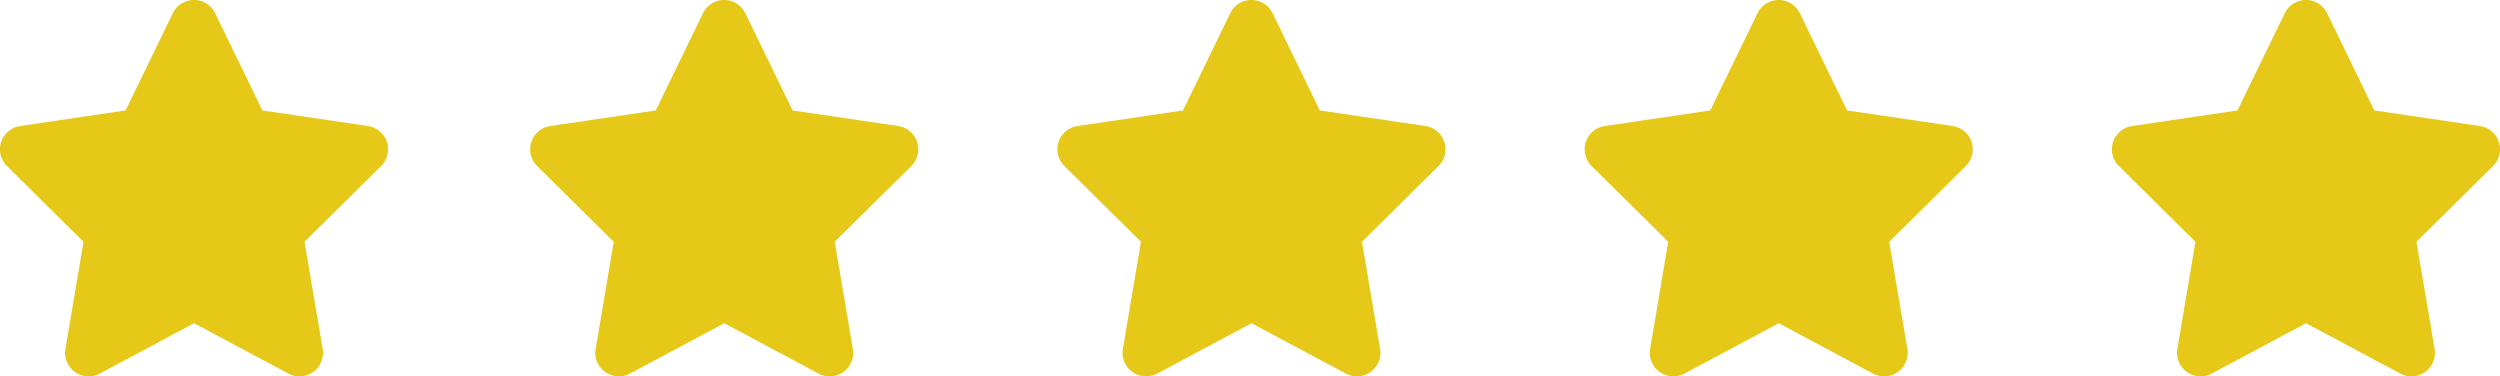
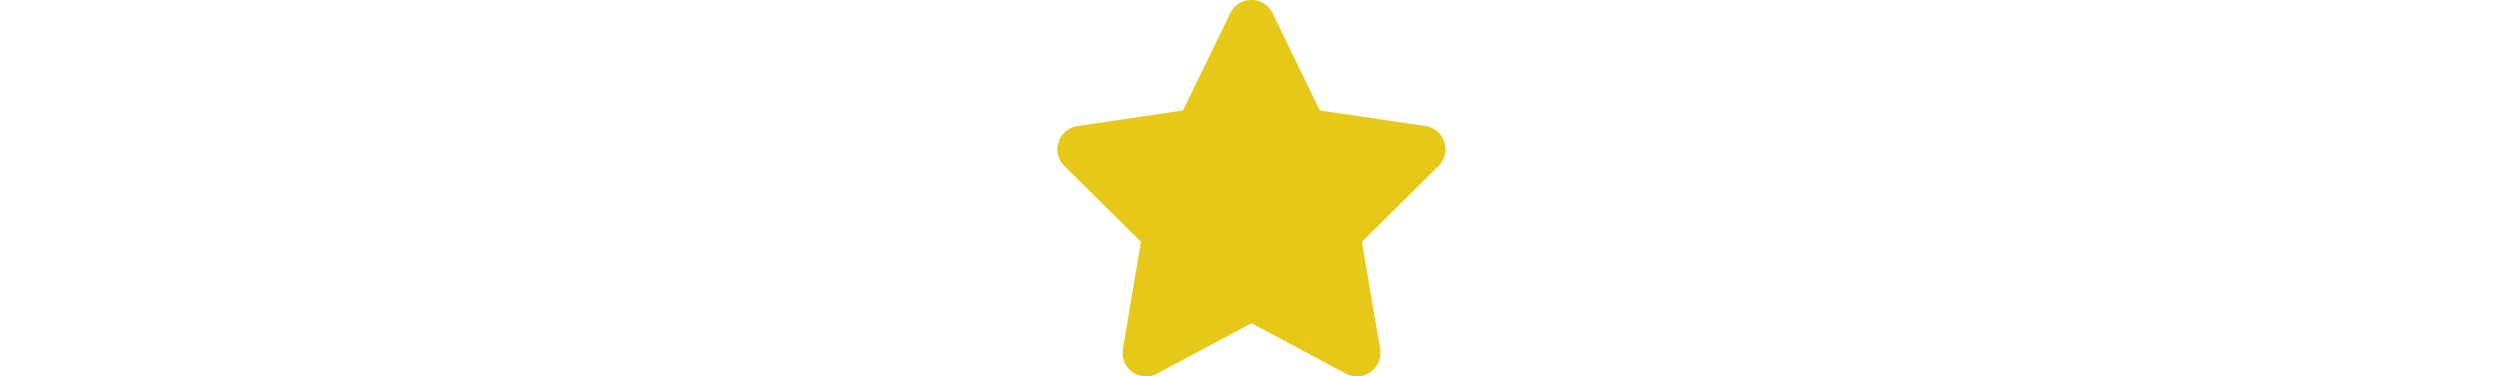
<svg xmlns="http://www.w3.org/2000/svg" width="159.437" height="24" viewBox="0 0 159.437 24">
  <g id="Group_1165" data-name="Group 1165" transform="translate(-140 -2355)">
-     <path id="star" d="M37.865.844a1.5,1.5,0,0,0-2.7,0l-3.014,6.2-6.73.994a1.5,1.5,0,0,0-.834,2.55l4.884,4.832-1.153,6.829a1.5,1.5,0,0,0,2.189,1.575l6.013-3.211,6.013,3.211a1.5,1.5,0,0,0,2.189-1.575L43.564,15.42l4.884-4.832a1.5,1.5,0,0,0-.834-2.55l-6.735-.994Z" transform="translate(115.856 2355)" fill="#e6c818" />
-     <path id="star-2" data-name="star" d="M37.865.844a1.5,1.5,0,0,0-2.7,0l-3.014,6.2-6.73.994a1.5,1.5,0,0,0-.834,2.55l4.884,4.832-1.153,6.829a1.5,1.5,0,0,0,2.189,1.575l6.013-3.211,6.013,3.211a1.5,1.5,0,0,0,2.189-1.575L43.564,15.42l4.884-4.832a1.5,1.5,0,0,0-.834-2.55l-6.735-.994Z" transform="translate(149.669 2355)" fill="#e6c818" />
    <path id="star-3" data-name="star" d="M37.865.844a1.5,1.5,0,0,0-2.7,0l-3.014,6.2-6.73.994a1.5,1.5,0,0,0-.834,2.55l4.884,4.832-1.153,6.829a1.5,1.5,0,0,0,2.189,1.575l6.013-3.211,6.013,3.211a1.5,1.5,0,0,0,2.189-1.575L43.564,15.42l4.884-4.832a1.5,1.5,0,0,0-.834-2.55l-6.735-.994Z" transform="translate(183.294 2355)" fill="#e6c818" />
-     <path id="star-4" data-name="star" d="M37.865.844a1.5,1.5,0,0,0-2.7,0l-3.014,6.2-6.73.994a1.5,1.5,0,0,0-.834,2.55l4.884,4.832-1.153,6.829a1.5,1.5,0,0,0,2.189,1.575l6.013-3.211,6.013,3.211a1.5,1.5,0,0,0,2.189-1.575L43.564,15.42l4.884-4.832a1.5,1.5,0,0,0-.834-2.55l-6.735-.994Z" transform="translate(216.919 2355)" fill="#e6c818" />
-     <path id="star-5" data-name="star" d="M37.865.844a1.5,1.5,0,0,0-2.7,0l-3.014,6.2-6.73.994a1.5,1.5,0,0,0-.834,2.55l4.884,4.832-1.153,6.829a1.5,1.5,0,0,0,2.189,1.575l6.013-3.211,6.013,3.211a1.5,1.5,0,0,0,2.189-1.575L43.564,15.42l4.884-4.832a1.5,1.5,0,0,0-.834-2.55l-6.735-.994Z" transform="translate(250.544 2355)" fill="#e6c818" />
  </g>
</svg>